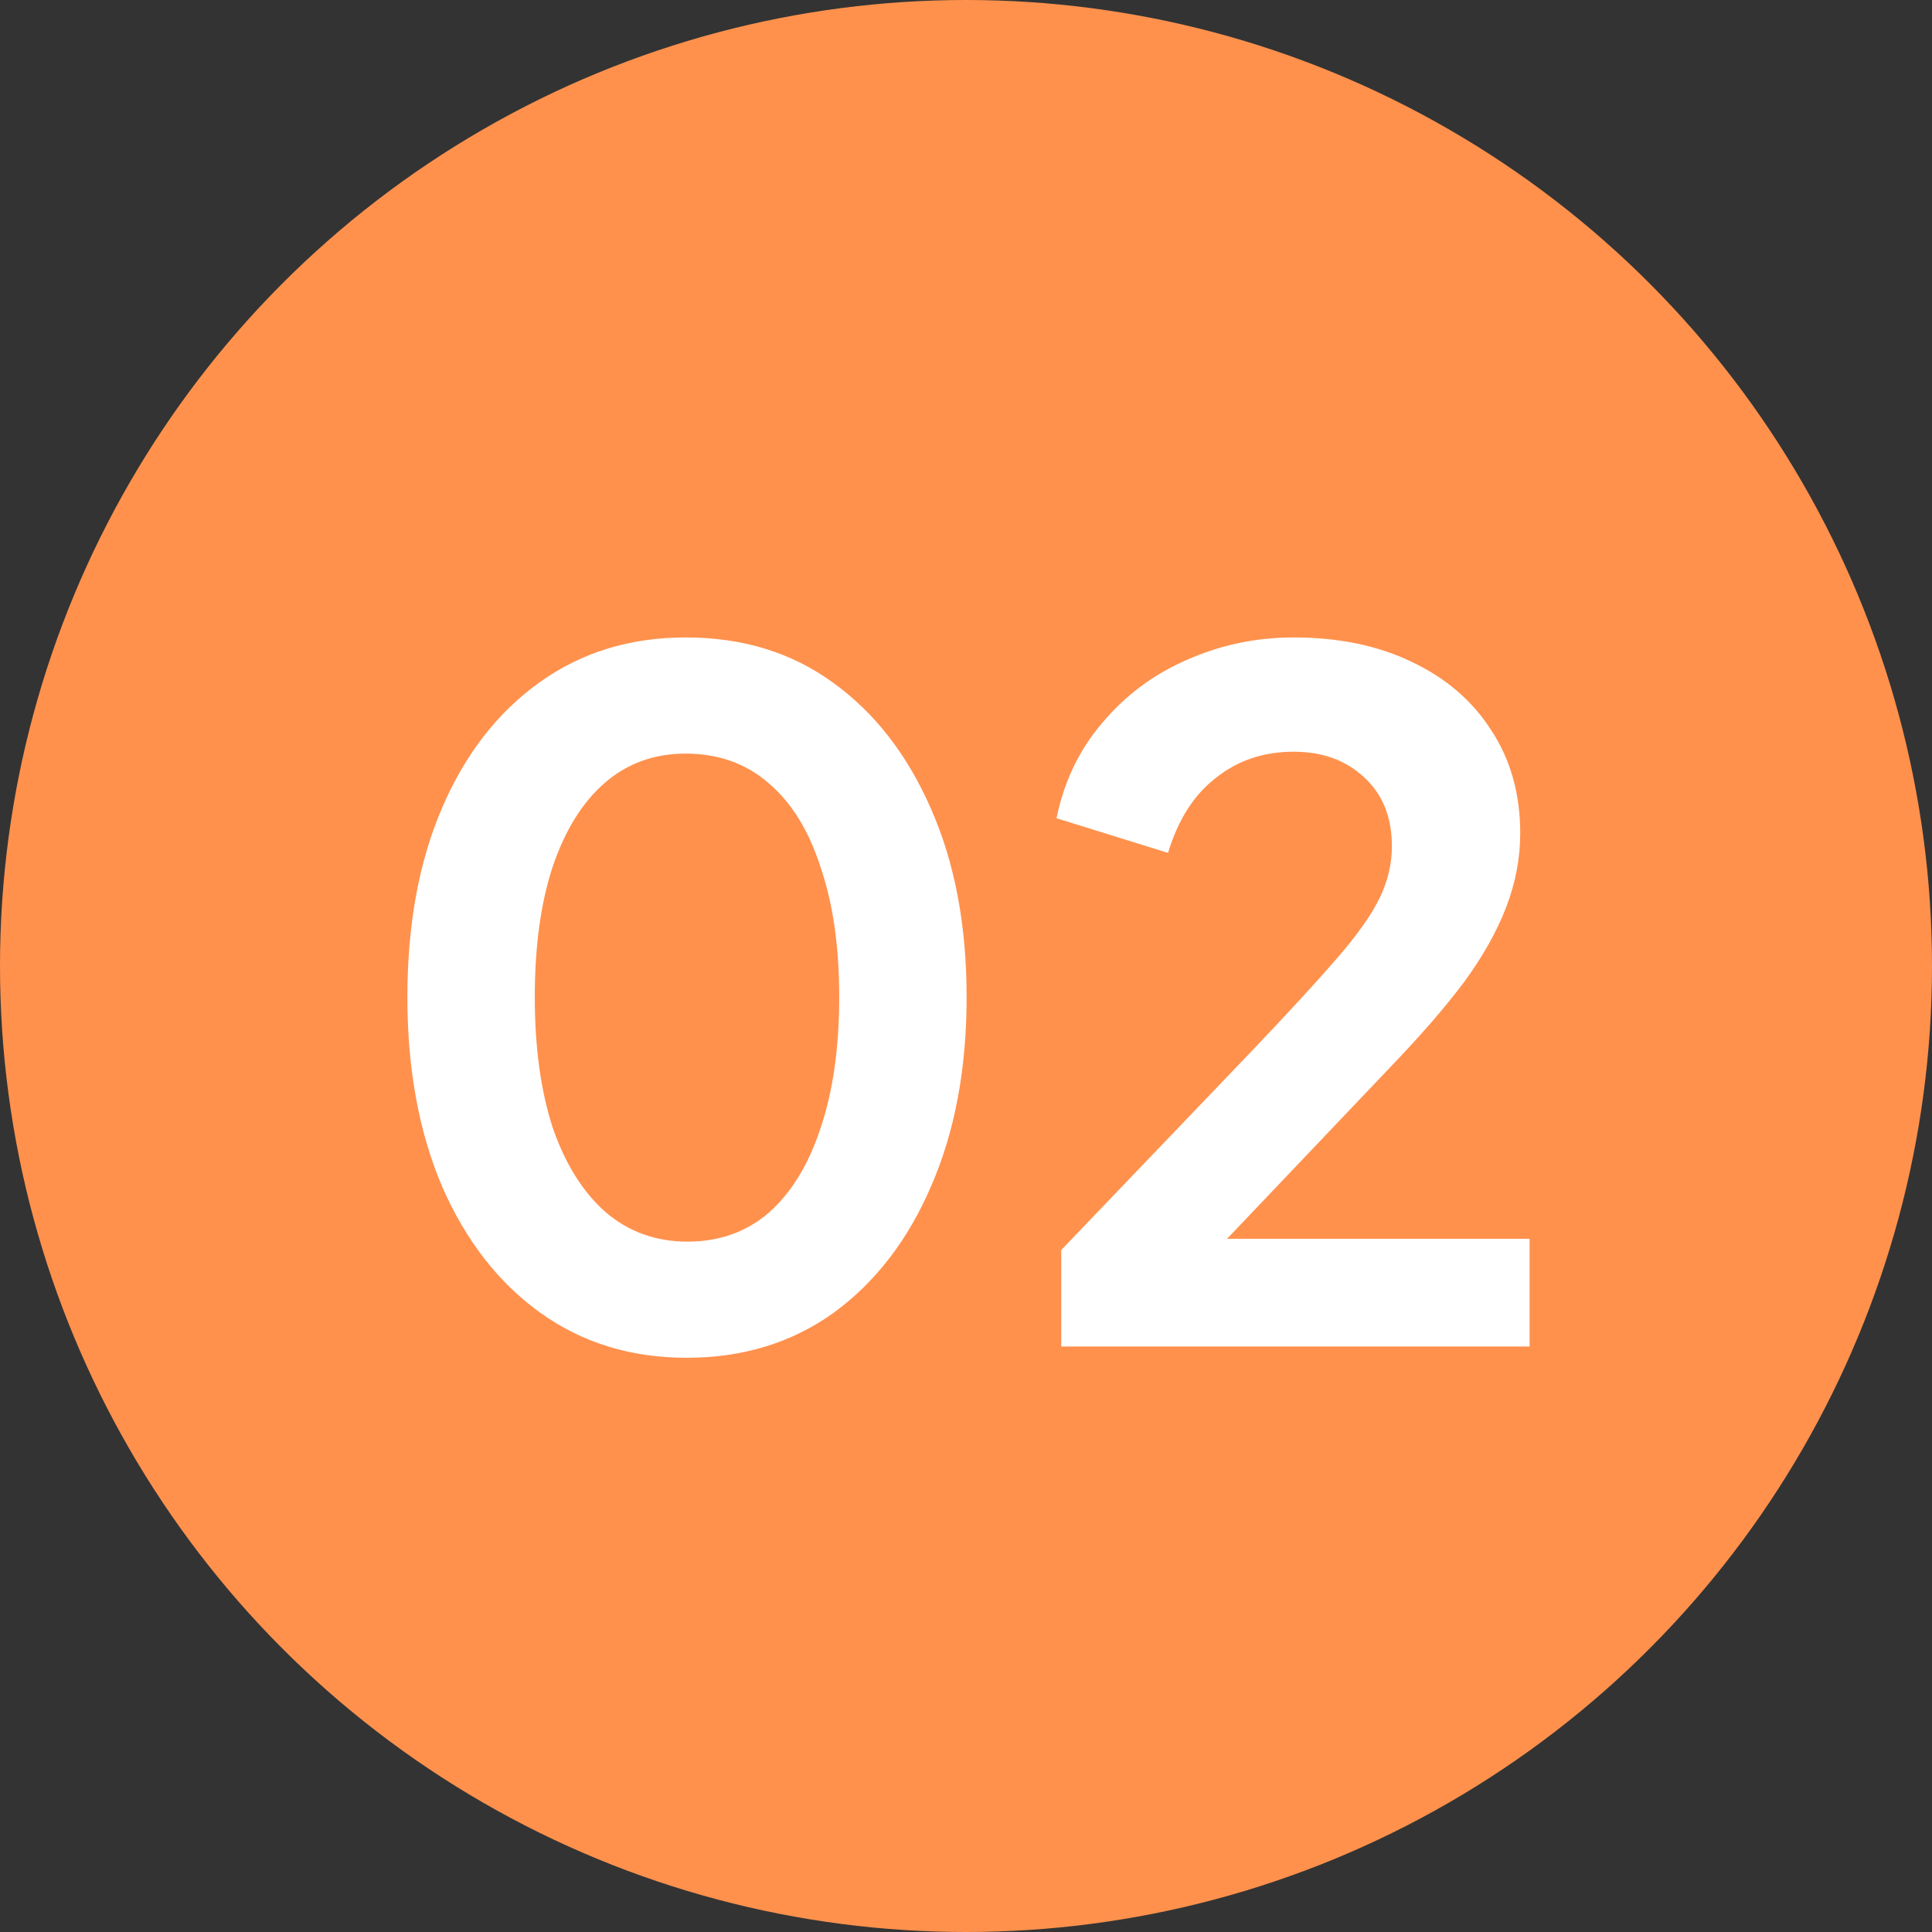
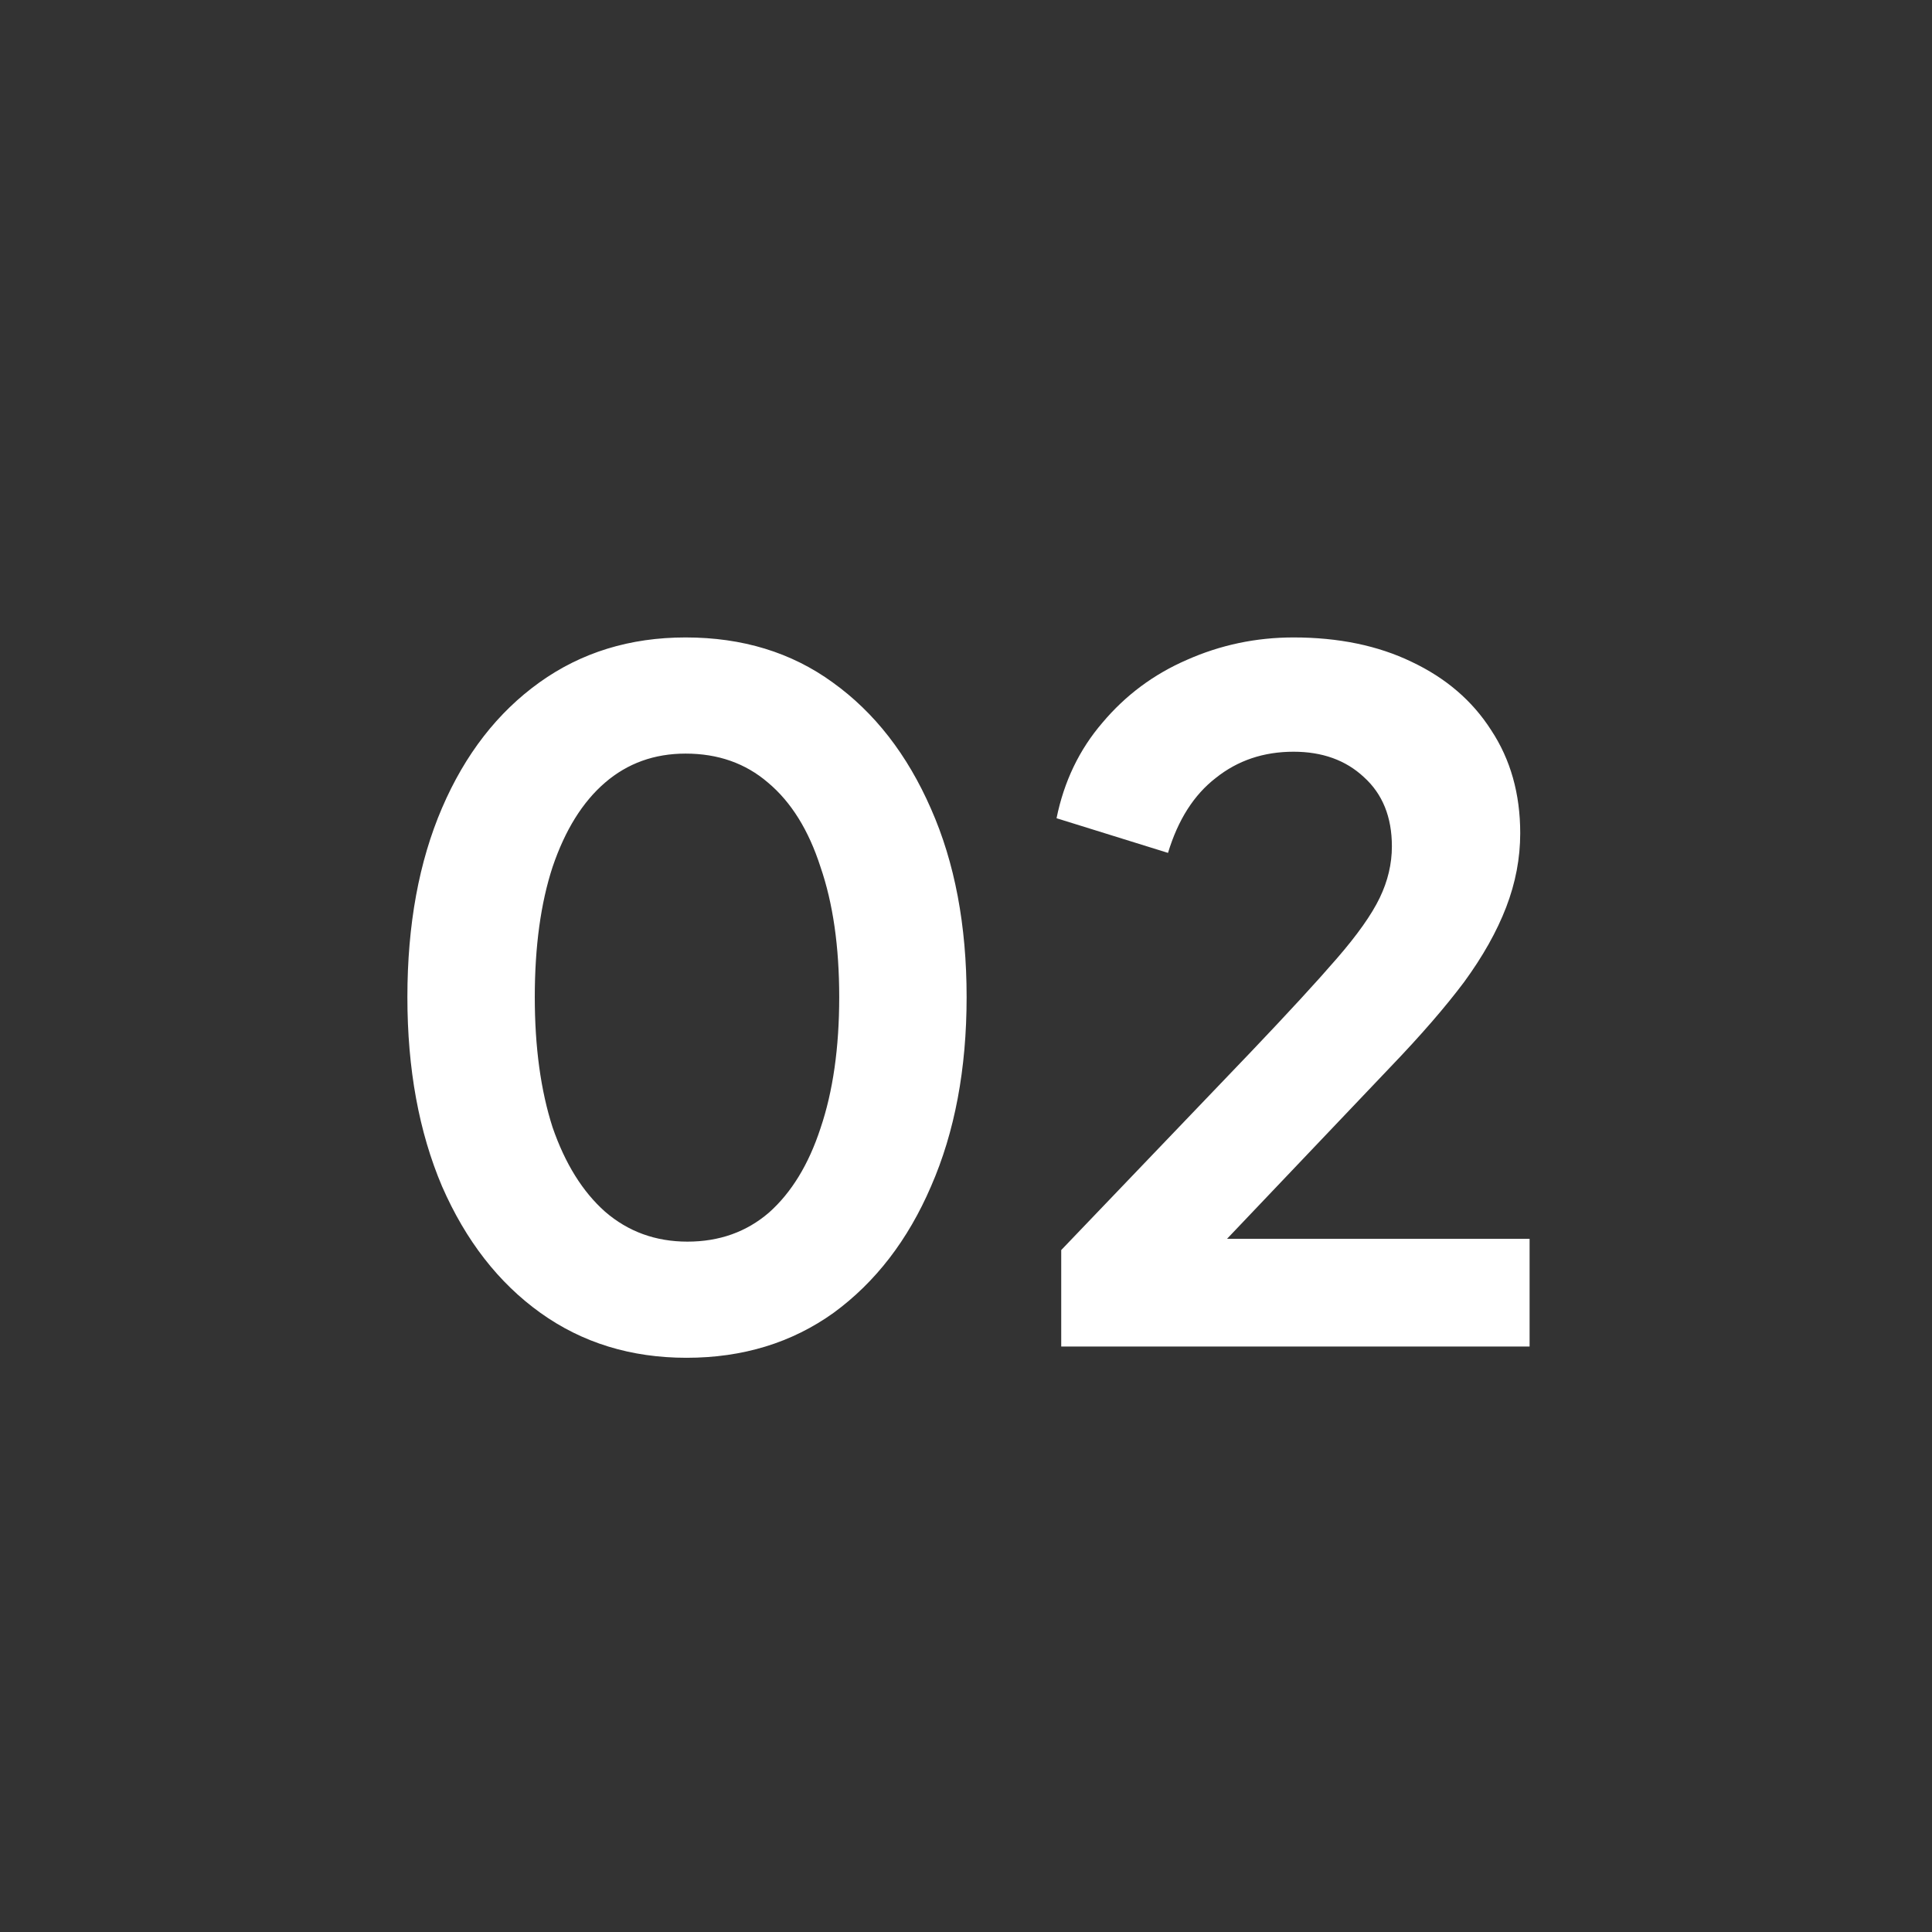
<svg xmlns="http://www.w3.org/2000/svg" width="66" height="66" viewBox="0 0 66 66" fill="none">
  <rect x="0" y="0" width="66" height="66" fill="#333333" stroke="none" />
-   <circle cx="33" cy="33" r="33" fill="#FF914D" />
  <path d="M23.453 46.384C21.554 46.384 19.89 45.872 18.461 44.848C17.032 43.824 15.912 42.384 15.101 40.528C14.312 38.672 13.917 36.517 13.917 34.064C13.917 31.589 14.312 29.435 15.101 27.6C15.89 25.765 17 24.336 18.429 23.312C19.858 22.288 21.522 21.776 23.421 21.776C25.362 21.776 27.037 22.288 28.445 23.312C29.874 24.336 30.994 25.776 31.805 27.632C32.616 29.467 33.021 31.611 33.021 34.064C33.021 36.517 32.616 38.672 31.805 40.528C31.016 42.363 29.906 43.803 28.477 44.848C27.048 45.872 25.373 46.384 23.453 46.384ZM23.485 42.416C24.573 42.416 25.501 42.085 26.269 41.424C27.037 40.741 27.624 39.781 28.029 38.544C28.456 37.285 28.669 35.792 28.669 34.064C28.669 32.336 28.456 30.853 28.029 29.616C27.624 28.357 27.026 27.397 26.237 26.736C25.469 26.075 24.53 25.744 23.421 25.744C22.354 25.744 21.437 26.075 20.669 26.736C19.901 27.397 19.304 28.357 18.877 29.616C18.472 30.853 18.269 32.336 18.269 34.064C18.269 35.771 18.472 37.253 18.877 38.512C19.304 39.749 19.901 40.709 20.669 41.392C21.458 42.075 22.397 42.416 23.485 42.416ZM36.253 46V42.704L42.717 35.952C43.997 34.608 44.979 33.541 45.661 32.752C46.365 31.941 46.856 31.248 47.133 30.672C47.411 30.096 47.549 29.509 47.549 28.912C47.549 27.909 47.229 27.12 46.589 26.544C45.971 25.968 45.171 25.68 44.189 25.68C43.165 25.68 42.28 25.979 41.533 26.576C40.787 27.152 40.243 28.005 39.901 29.136L36.093 27.952C36.349 26.693 36.872 25.605 37.661 24.688C38.451 23.749 39.411 23.035 40.541 22.544C41.693 22.032 42.909 21.776 44.189 21.776C45.725 21.776 47.069 22.053 48.221 22.608C49.395 23.163 50.301 23.941 50.941 24.944C51.603 25.947 51.933 27.12 51.933 28.464C51.933 29.317 51.773 30.16 51.453 30.992C51.133 31.824 50.653 32.677 50.013 33.552C49.373 34.405 48.541 35.365 47.517 36.432L41.917 42.32H52.253V46H36.253Z" fill="white" />
</svg>